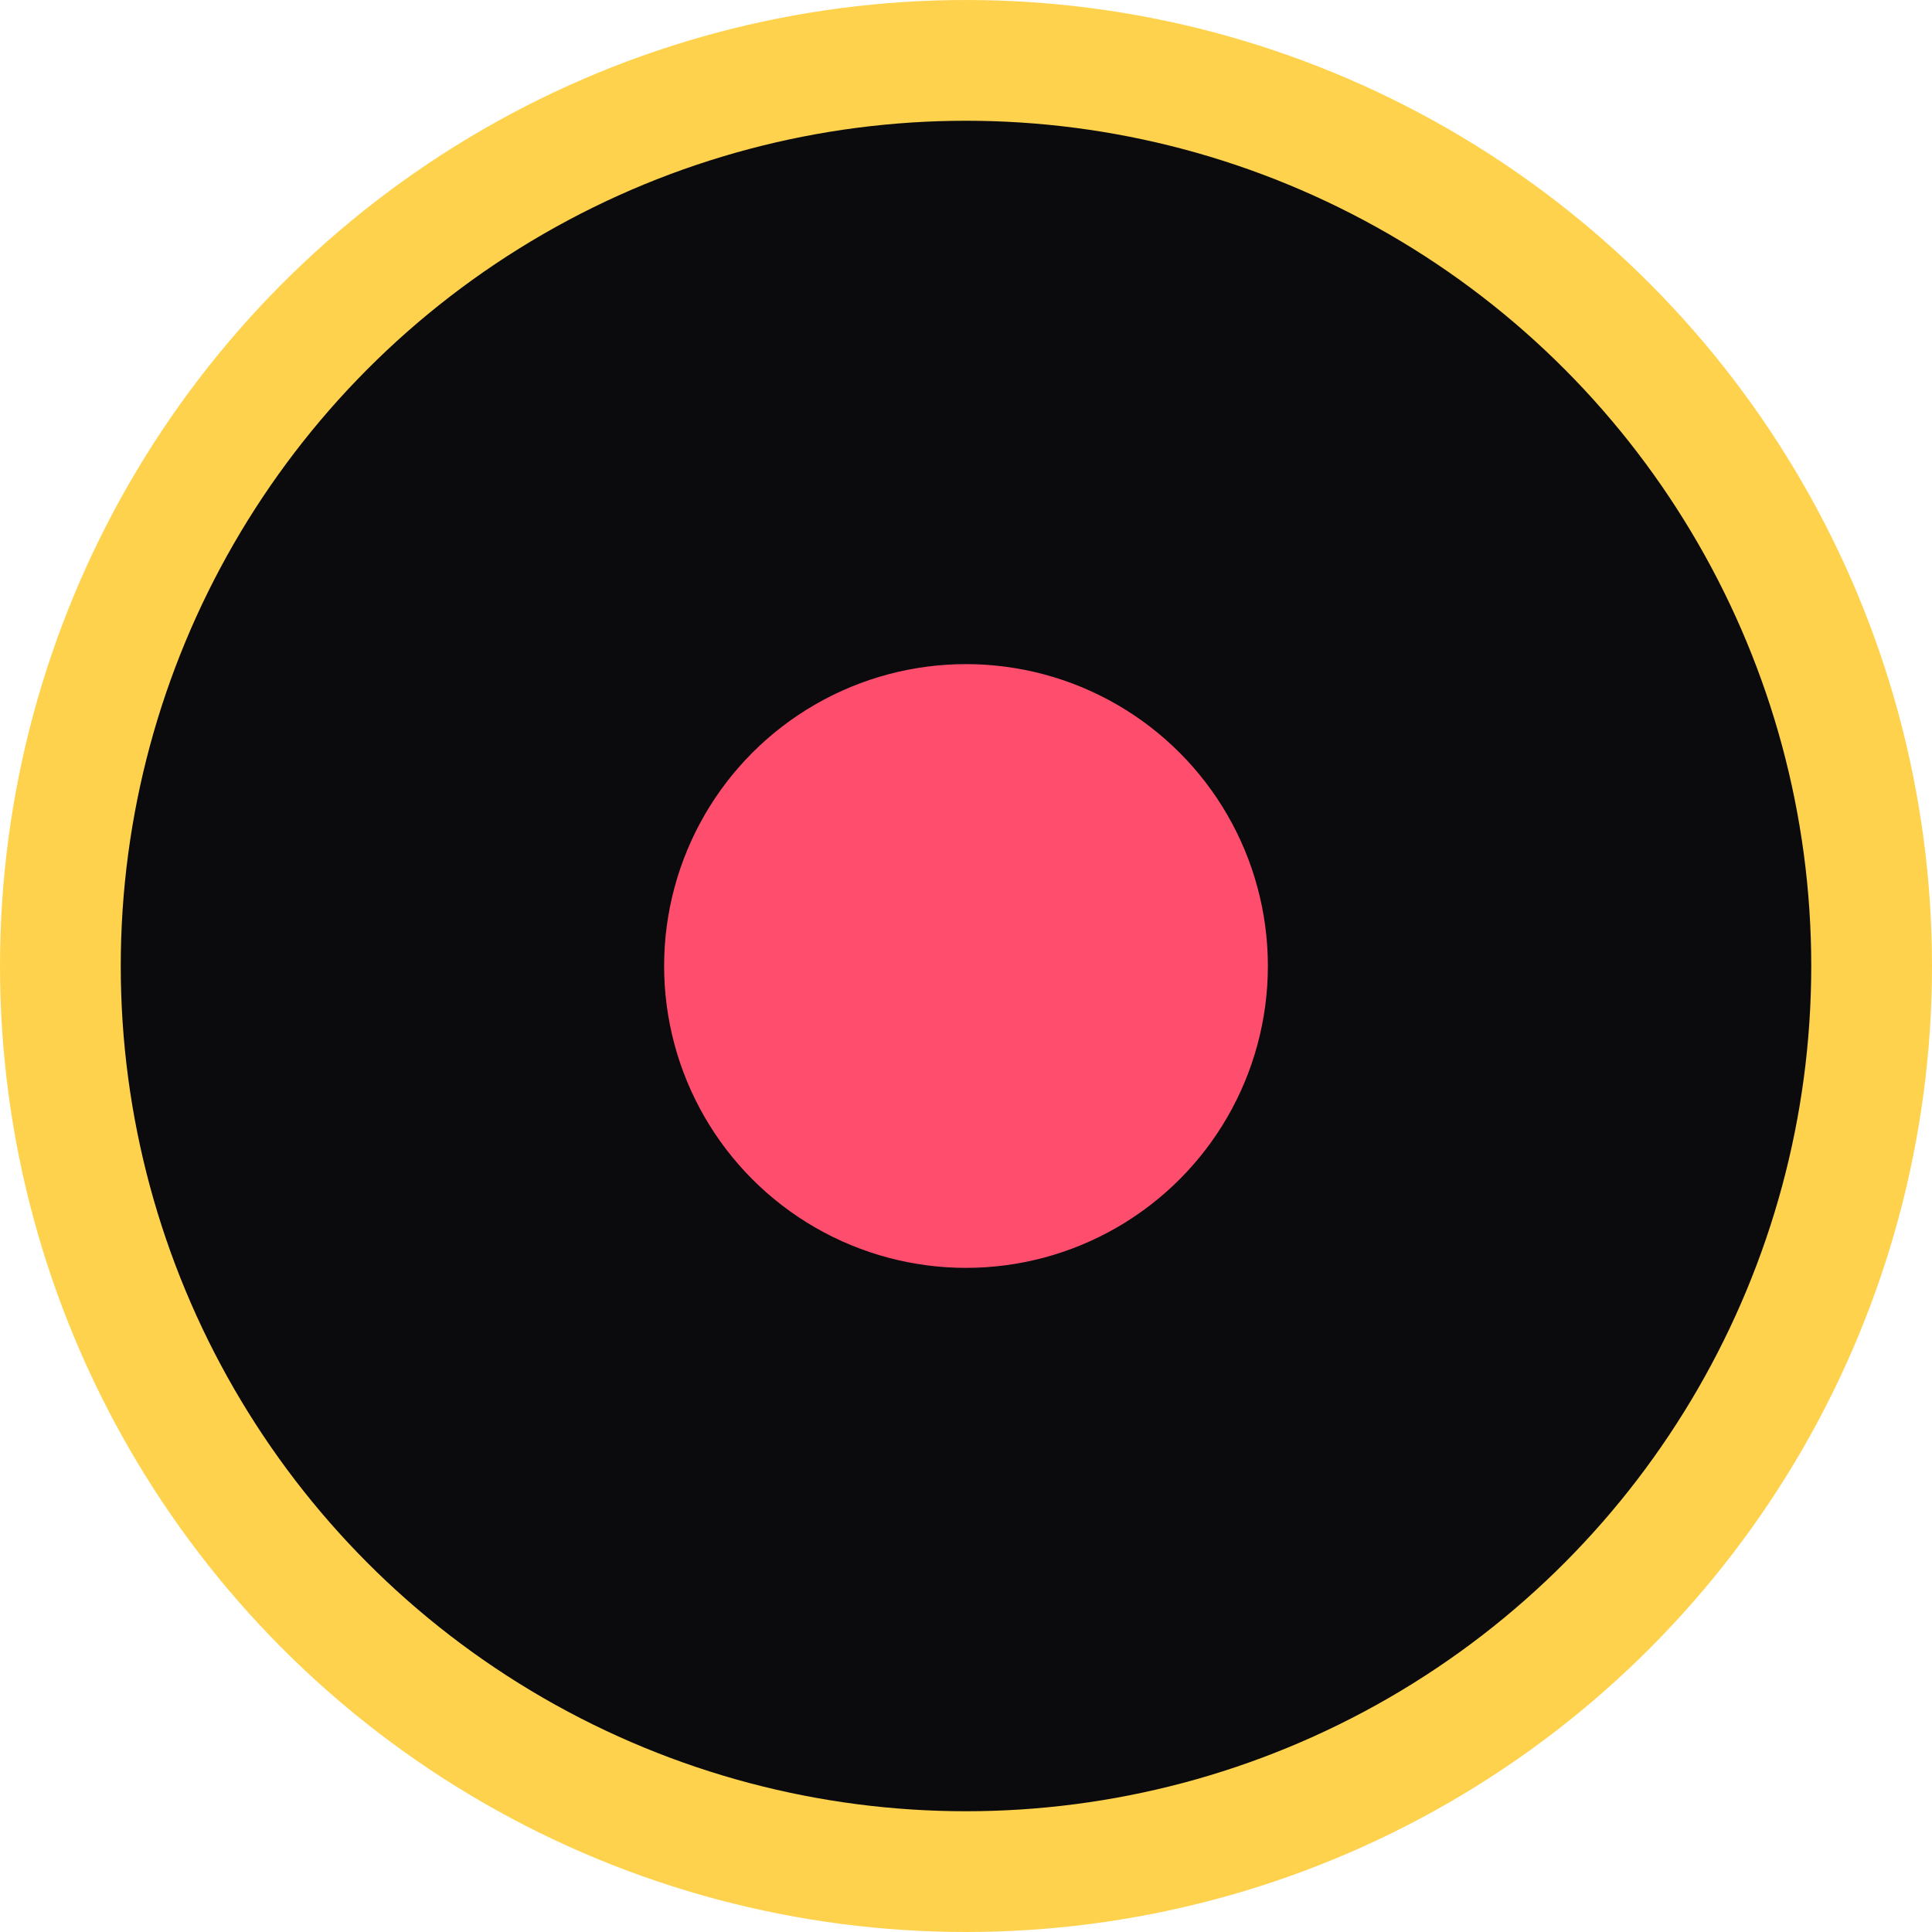
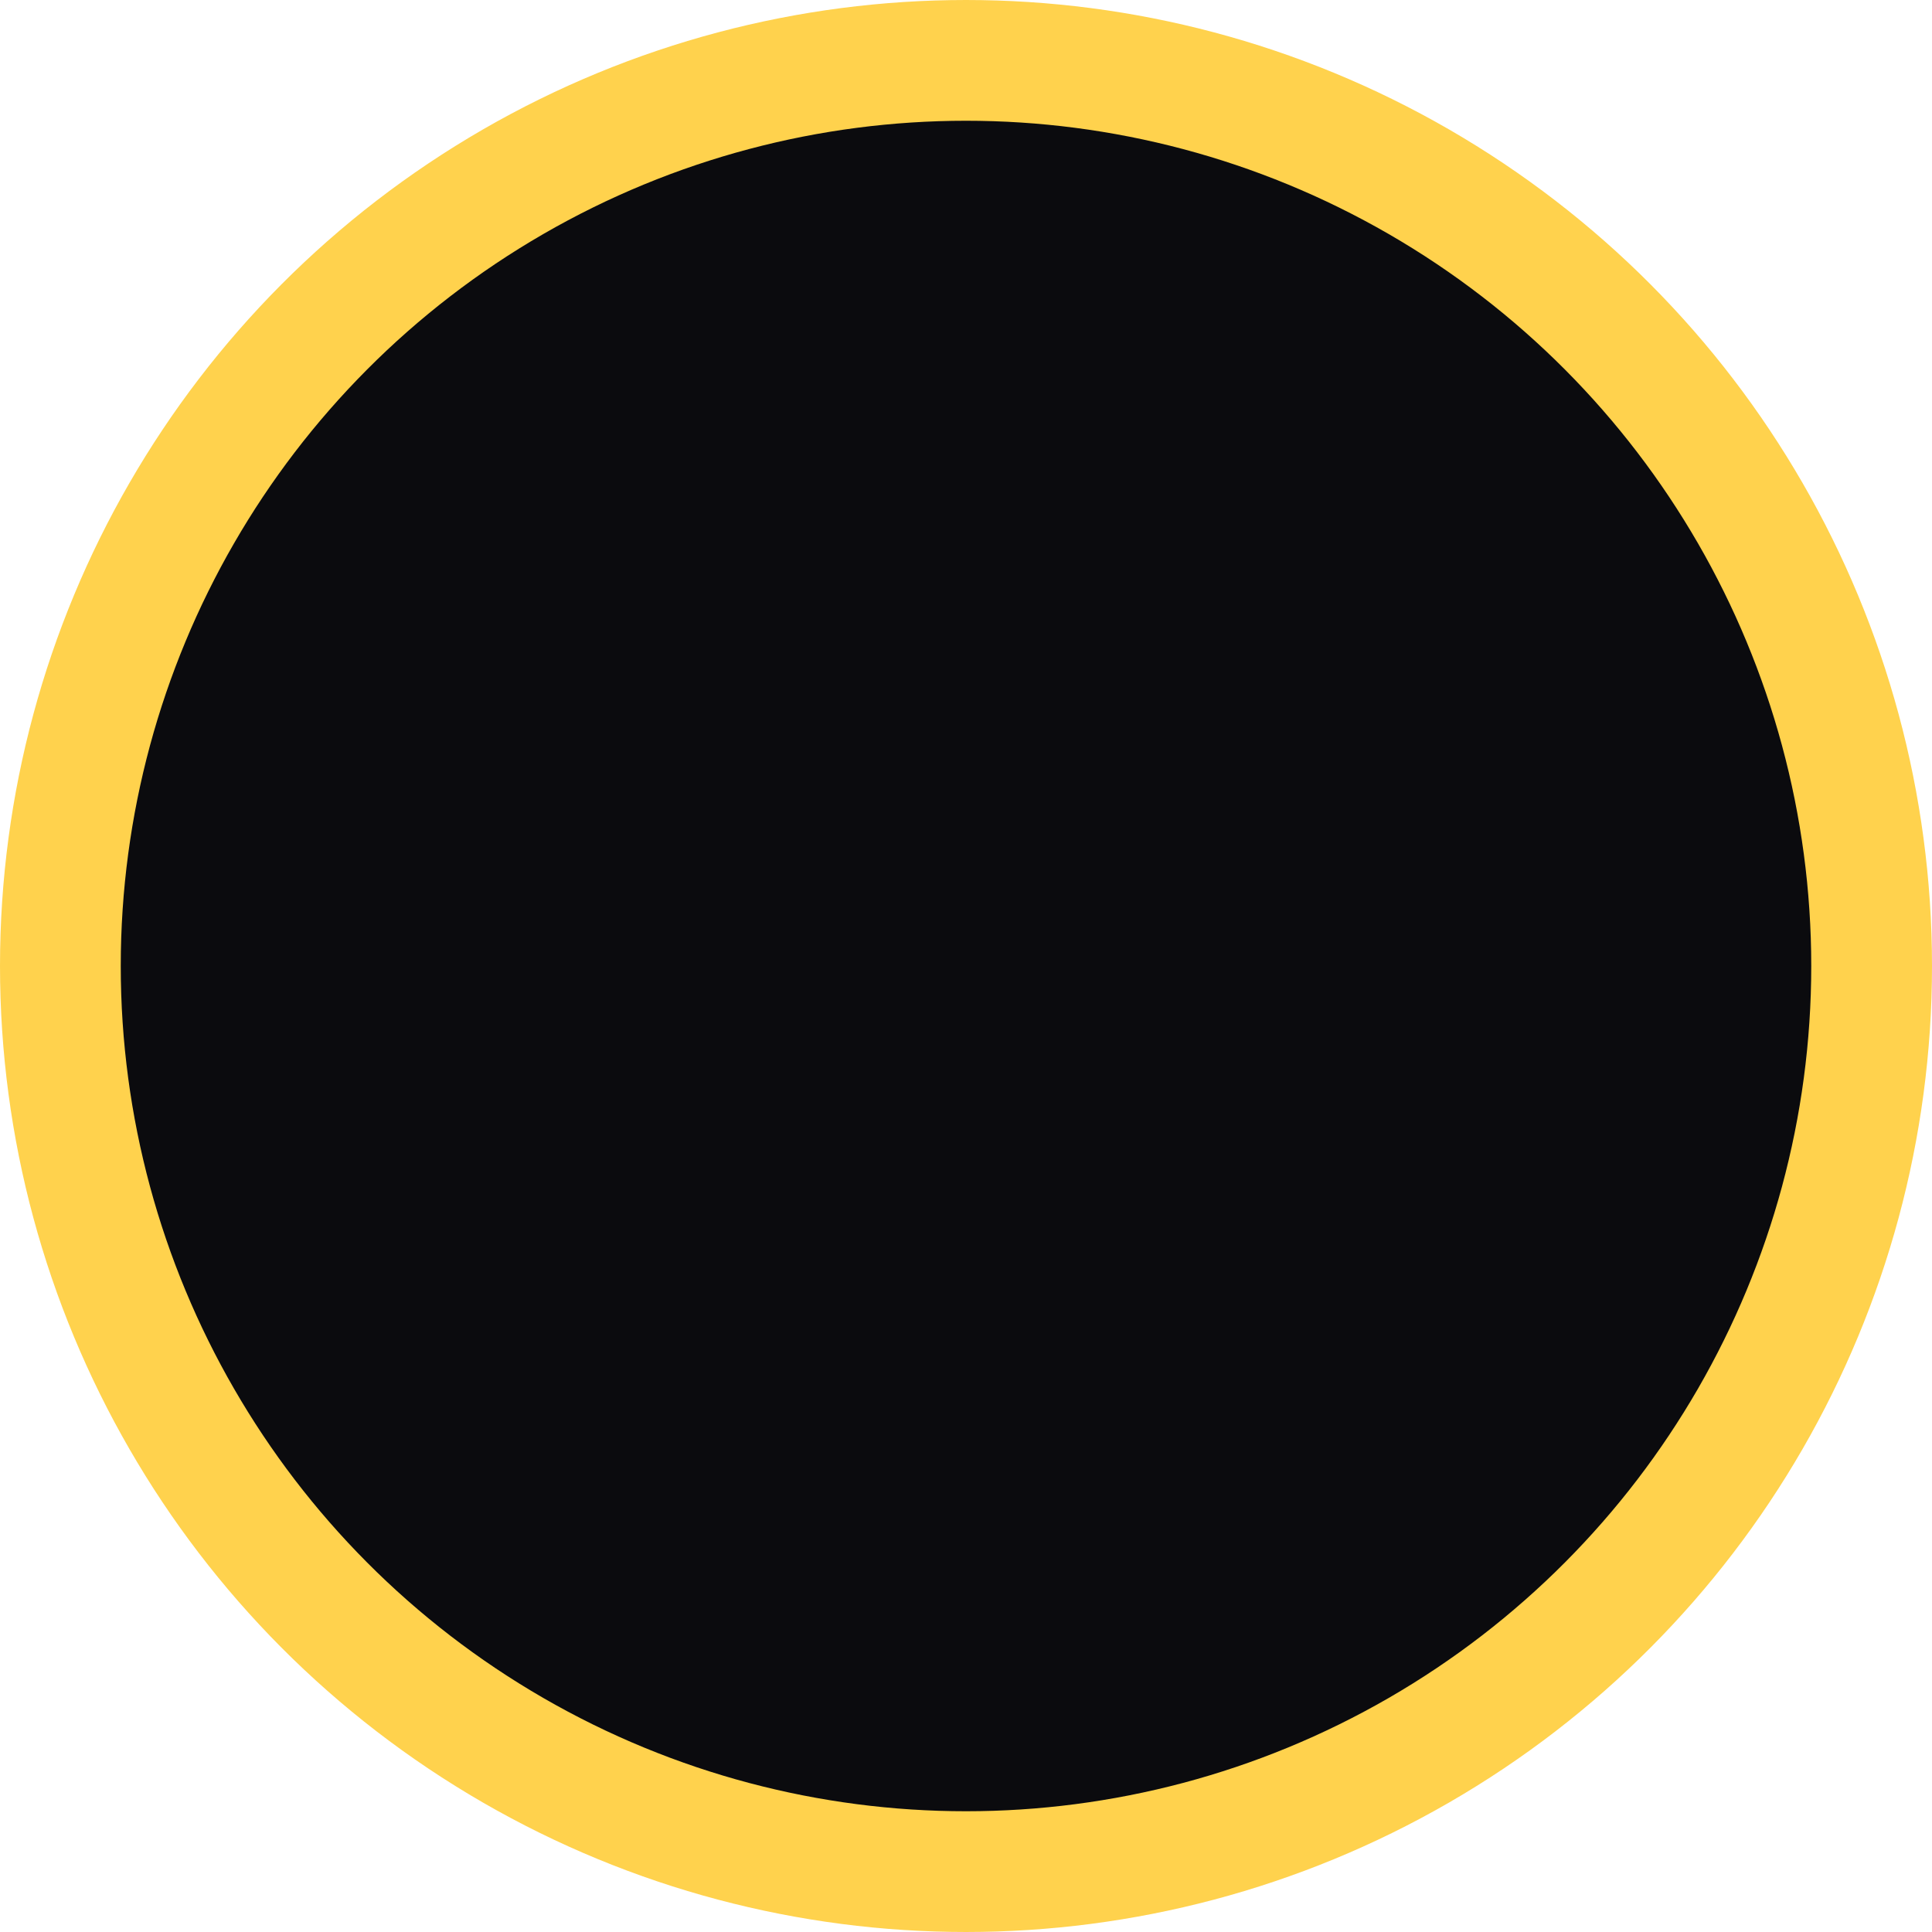
<svg xmlns="http://www.w3.org/2000/svg" viewBox="0 0 64 64">
  <circle cx="32" cy="32" r="30" fill="#0b0b0e" stroke="#FFD24D" stroke-width="4" />
-   <circle cx="32" cy="32" r="10" fill="#ff4d6d" />
</svg>